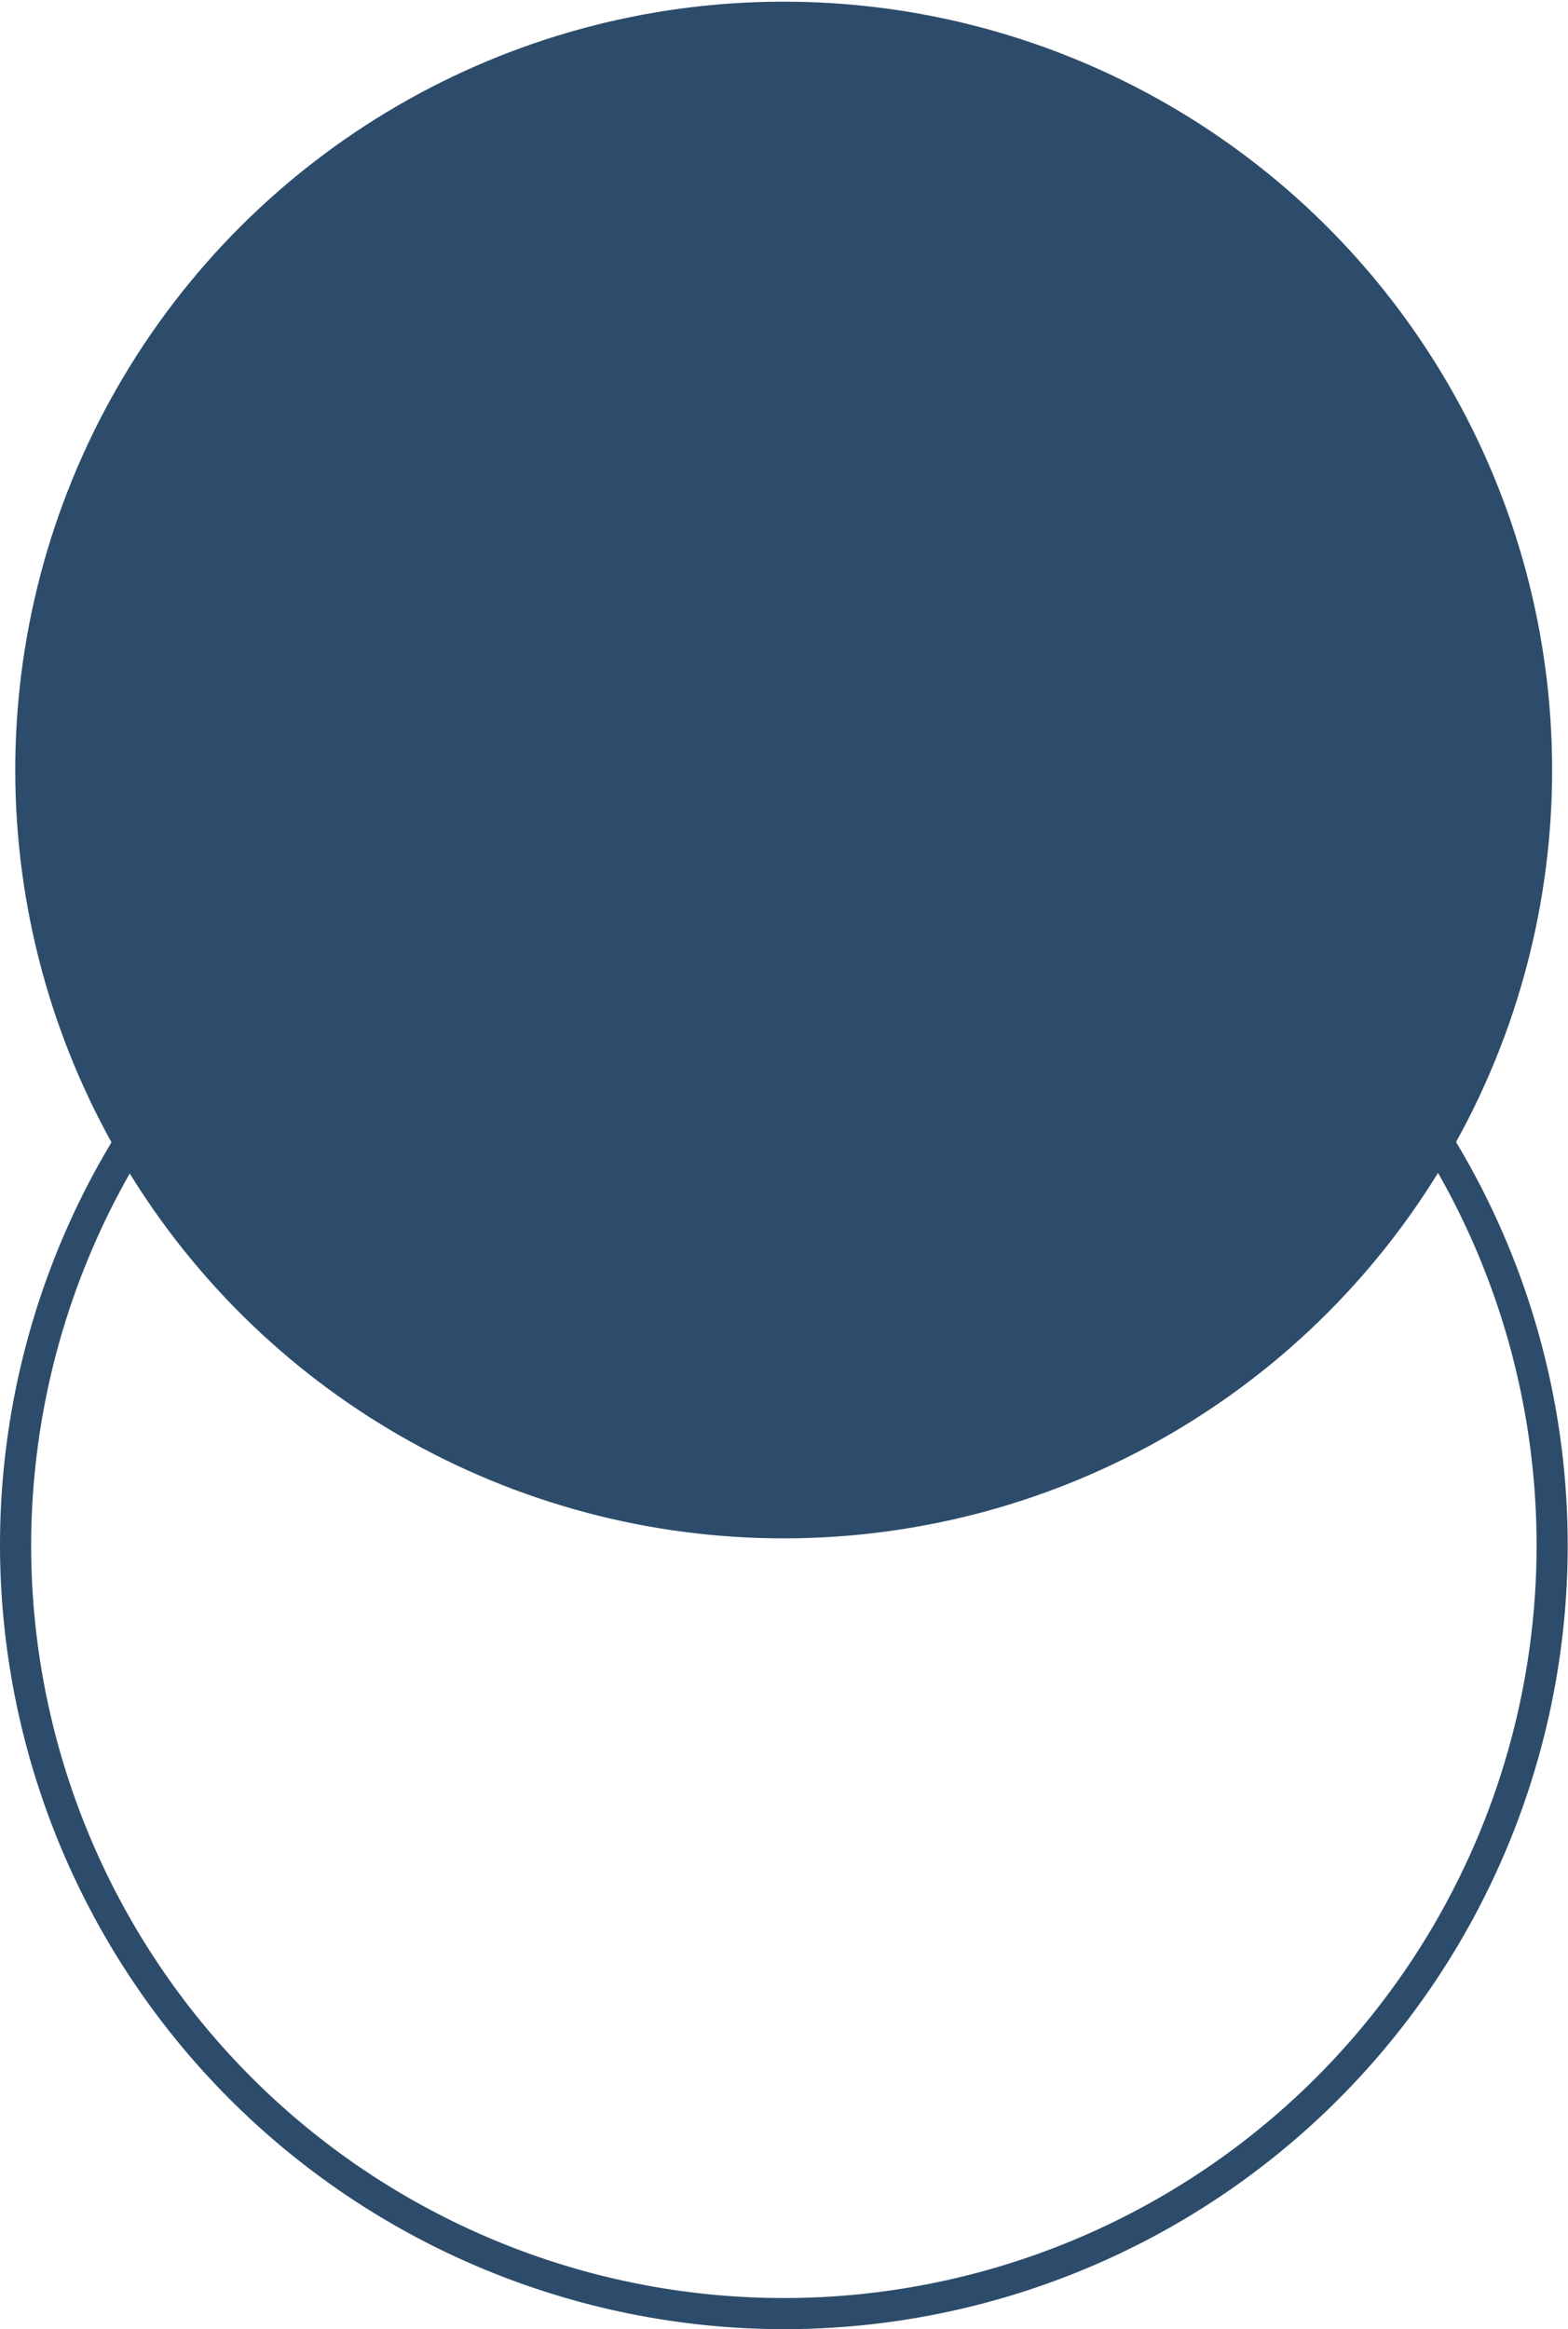
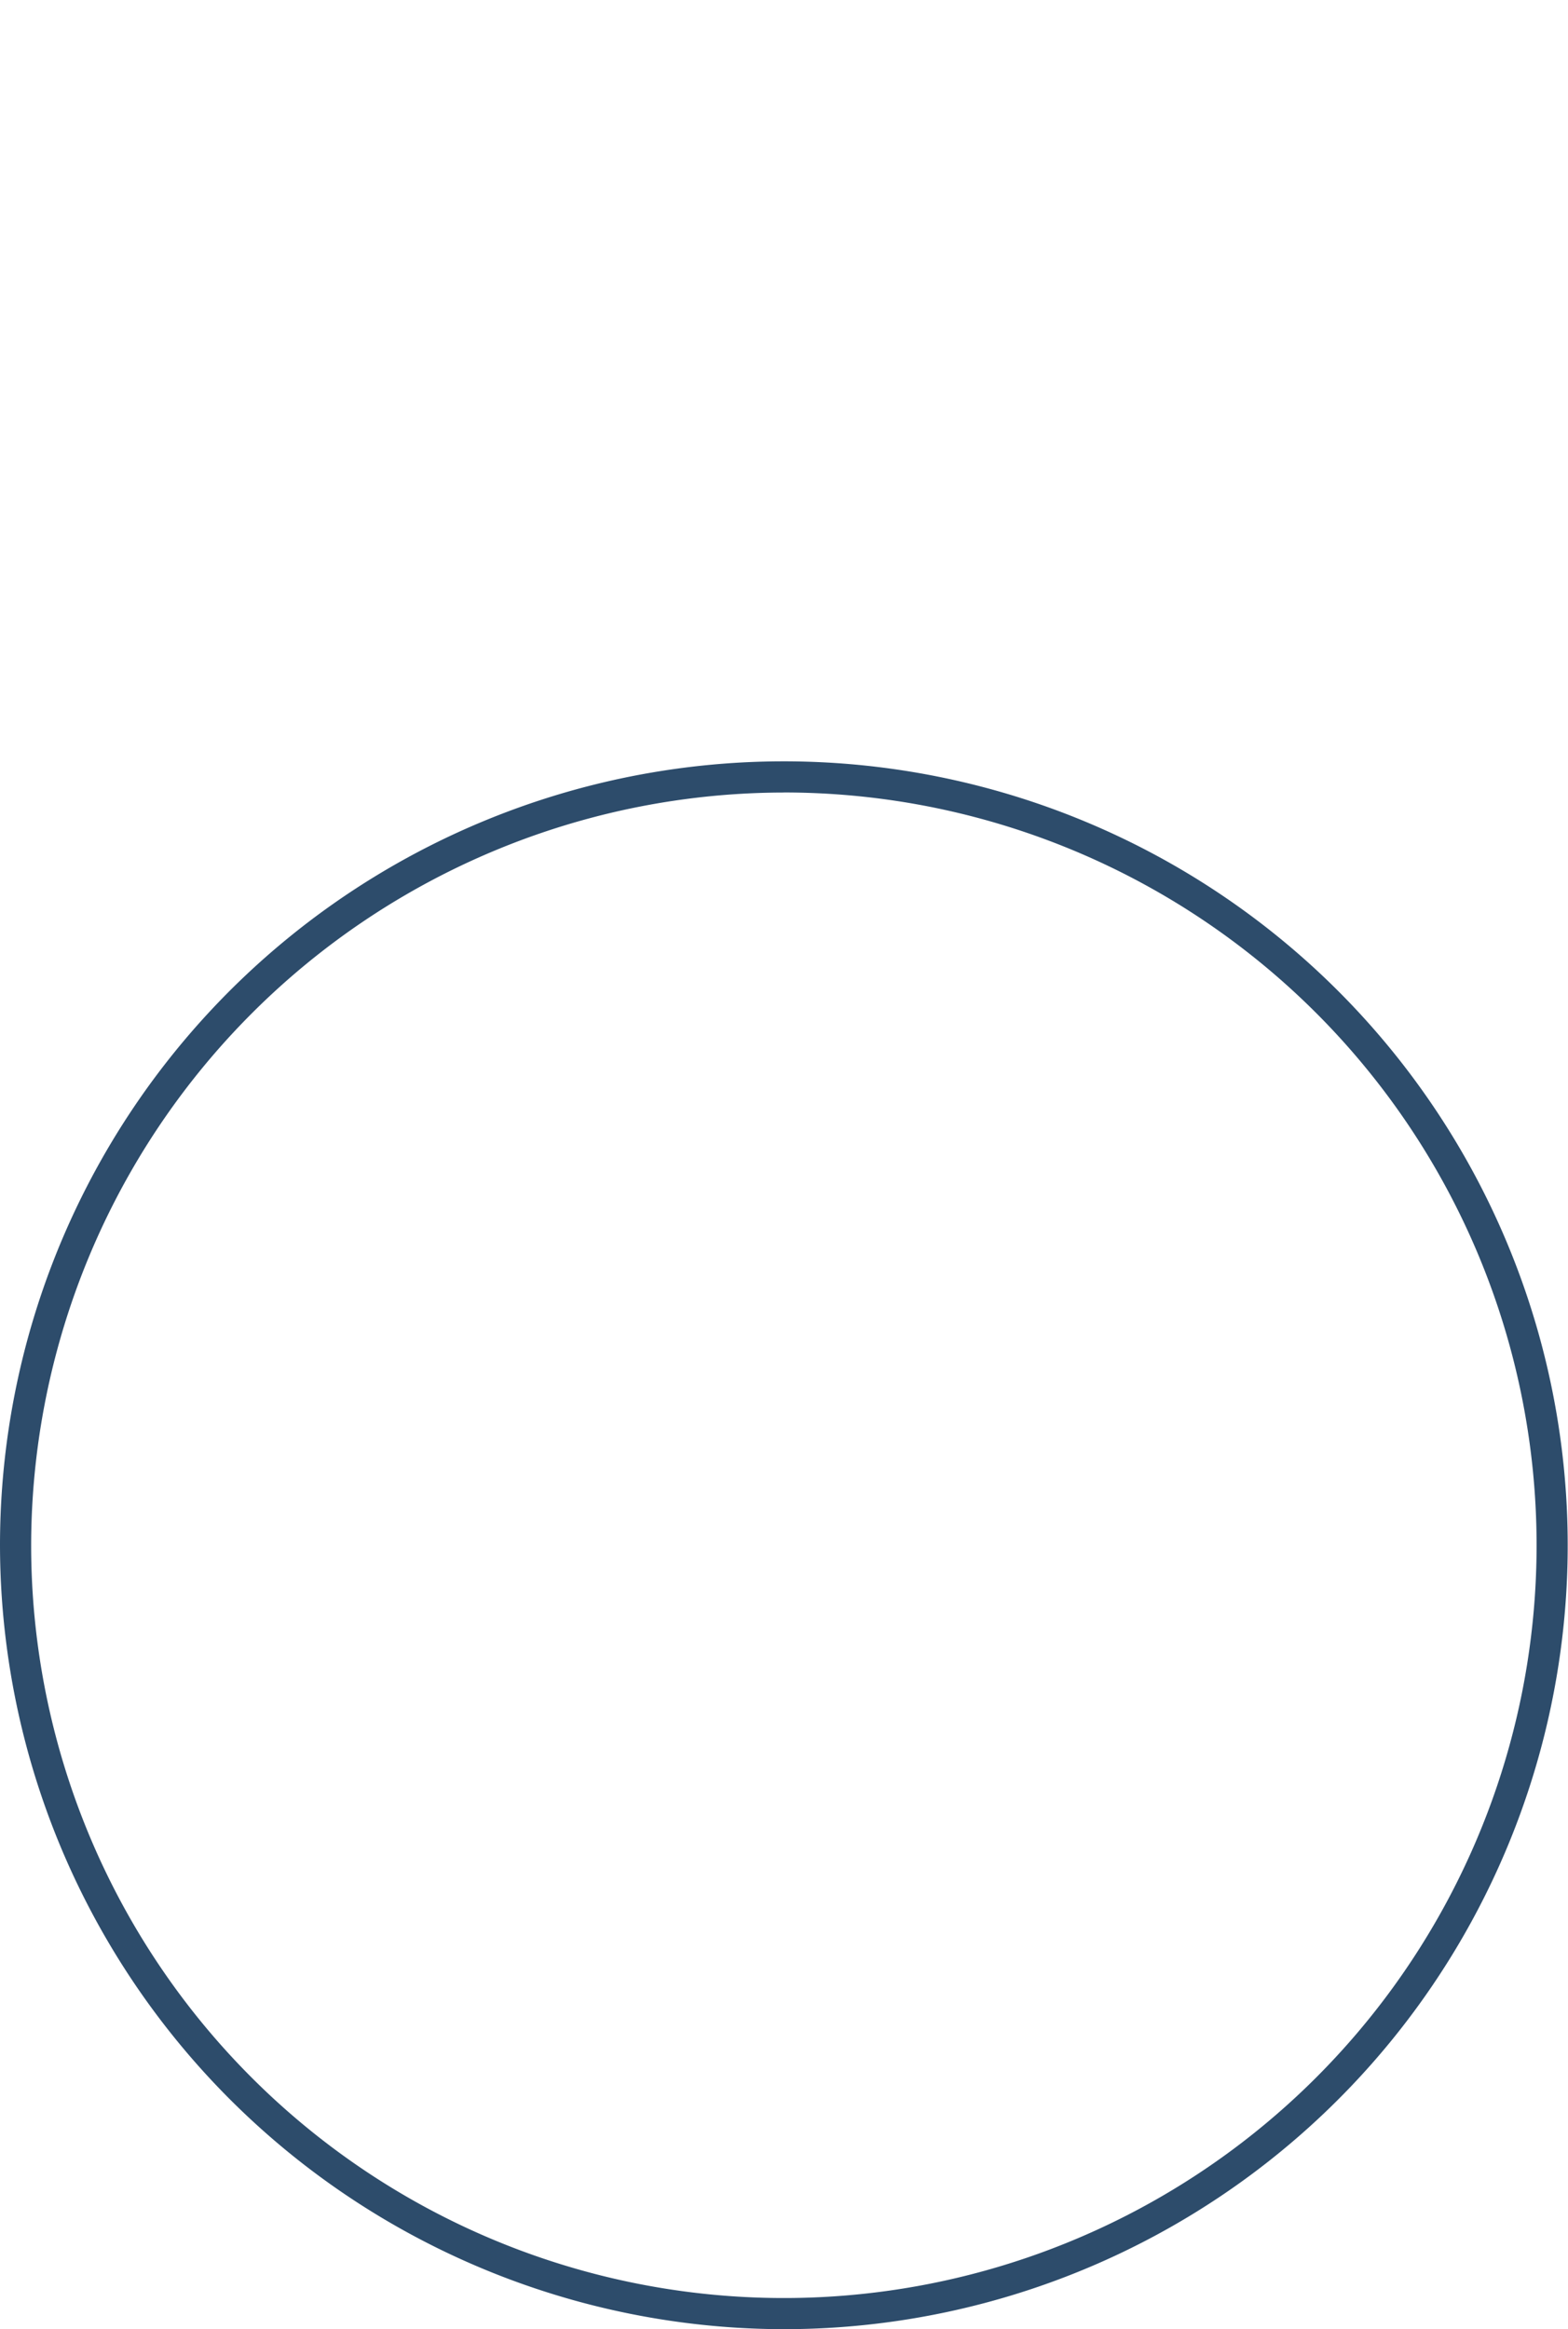
<svg xmlns="http://www.w3.org/2000/svg" width="84.1" height="124.918" viewBox="0 0 84.1 124.918">
  <g id="Group_15675" data-name="Group 15675" transform="translate(22681.975 22701.594)">
-     <ellipse id="Ellipse_187" data-name="Ellipse 187" cx="41.207" cy="41.215" rx="41.207" ry="41.215" transform="matrix(-0.003, -1, 1, -0.003, -22681.033, -22618.967)" fill="#2D4C6B" />
    <path id="Path_10260" data-name="Path 10260" d="M252.691,402.6a42.042,42.042,0,1,0-42.051-42.042A42.095,42.095,0,0,0,252.691,402.6Zm0-82.414a40.372,40.372,0,1,1-40.38,40.372A40.421,40.421,0,0,1,252.691,320.189Z" transform="translate(-22892.615 -22979.279)" fill="#2D4C6B" />
  </g>
</svg>